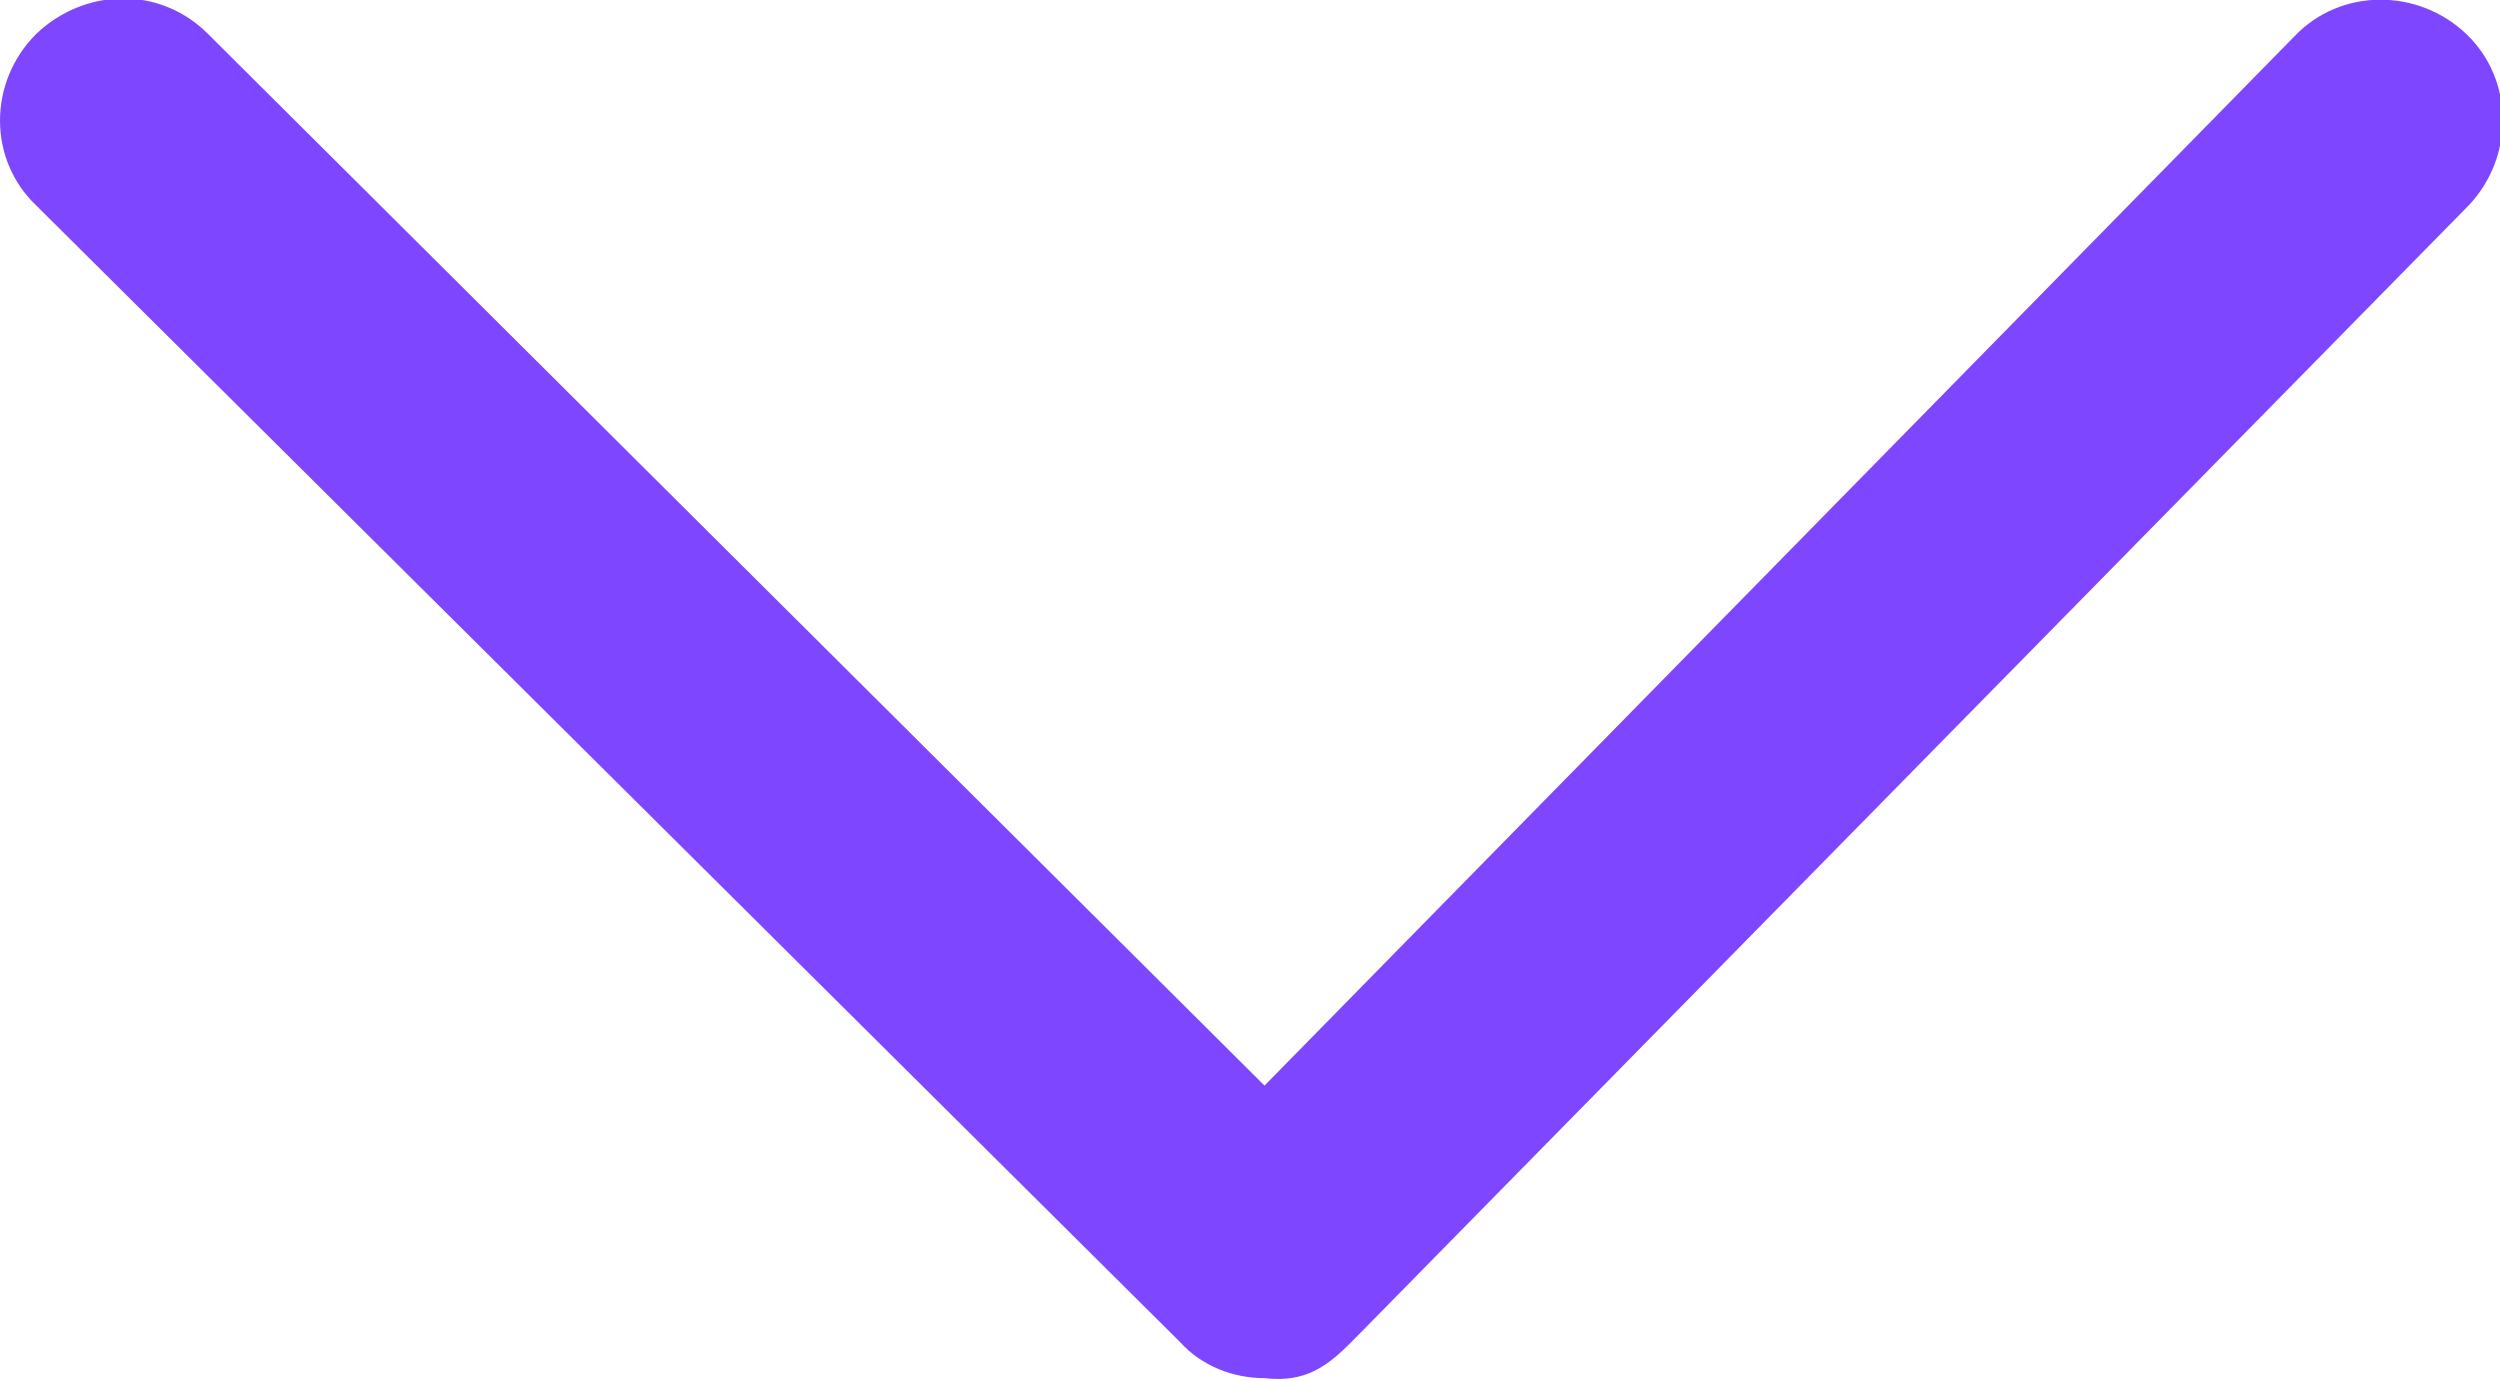
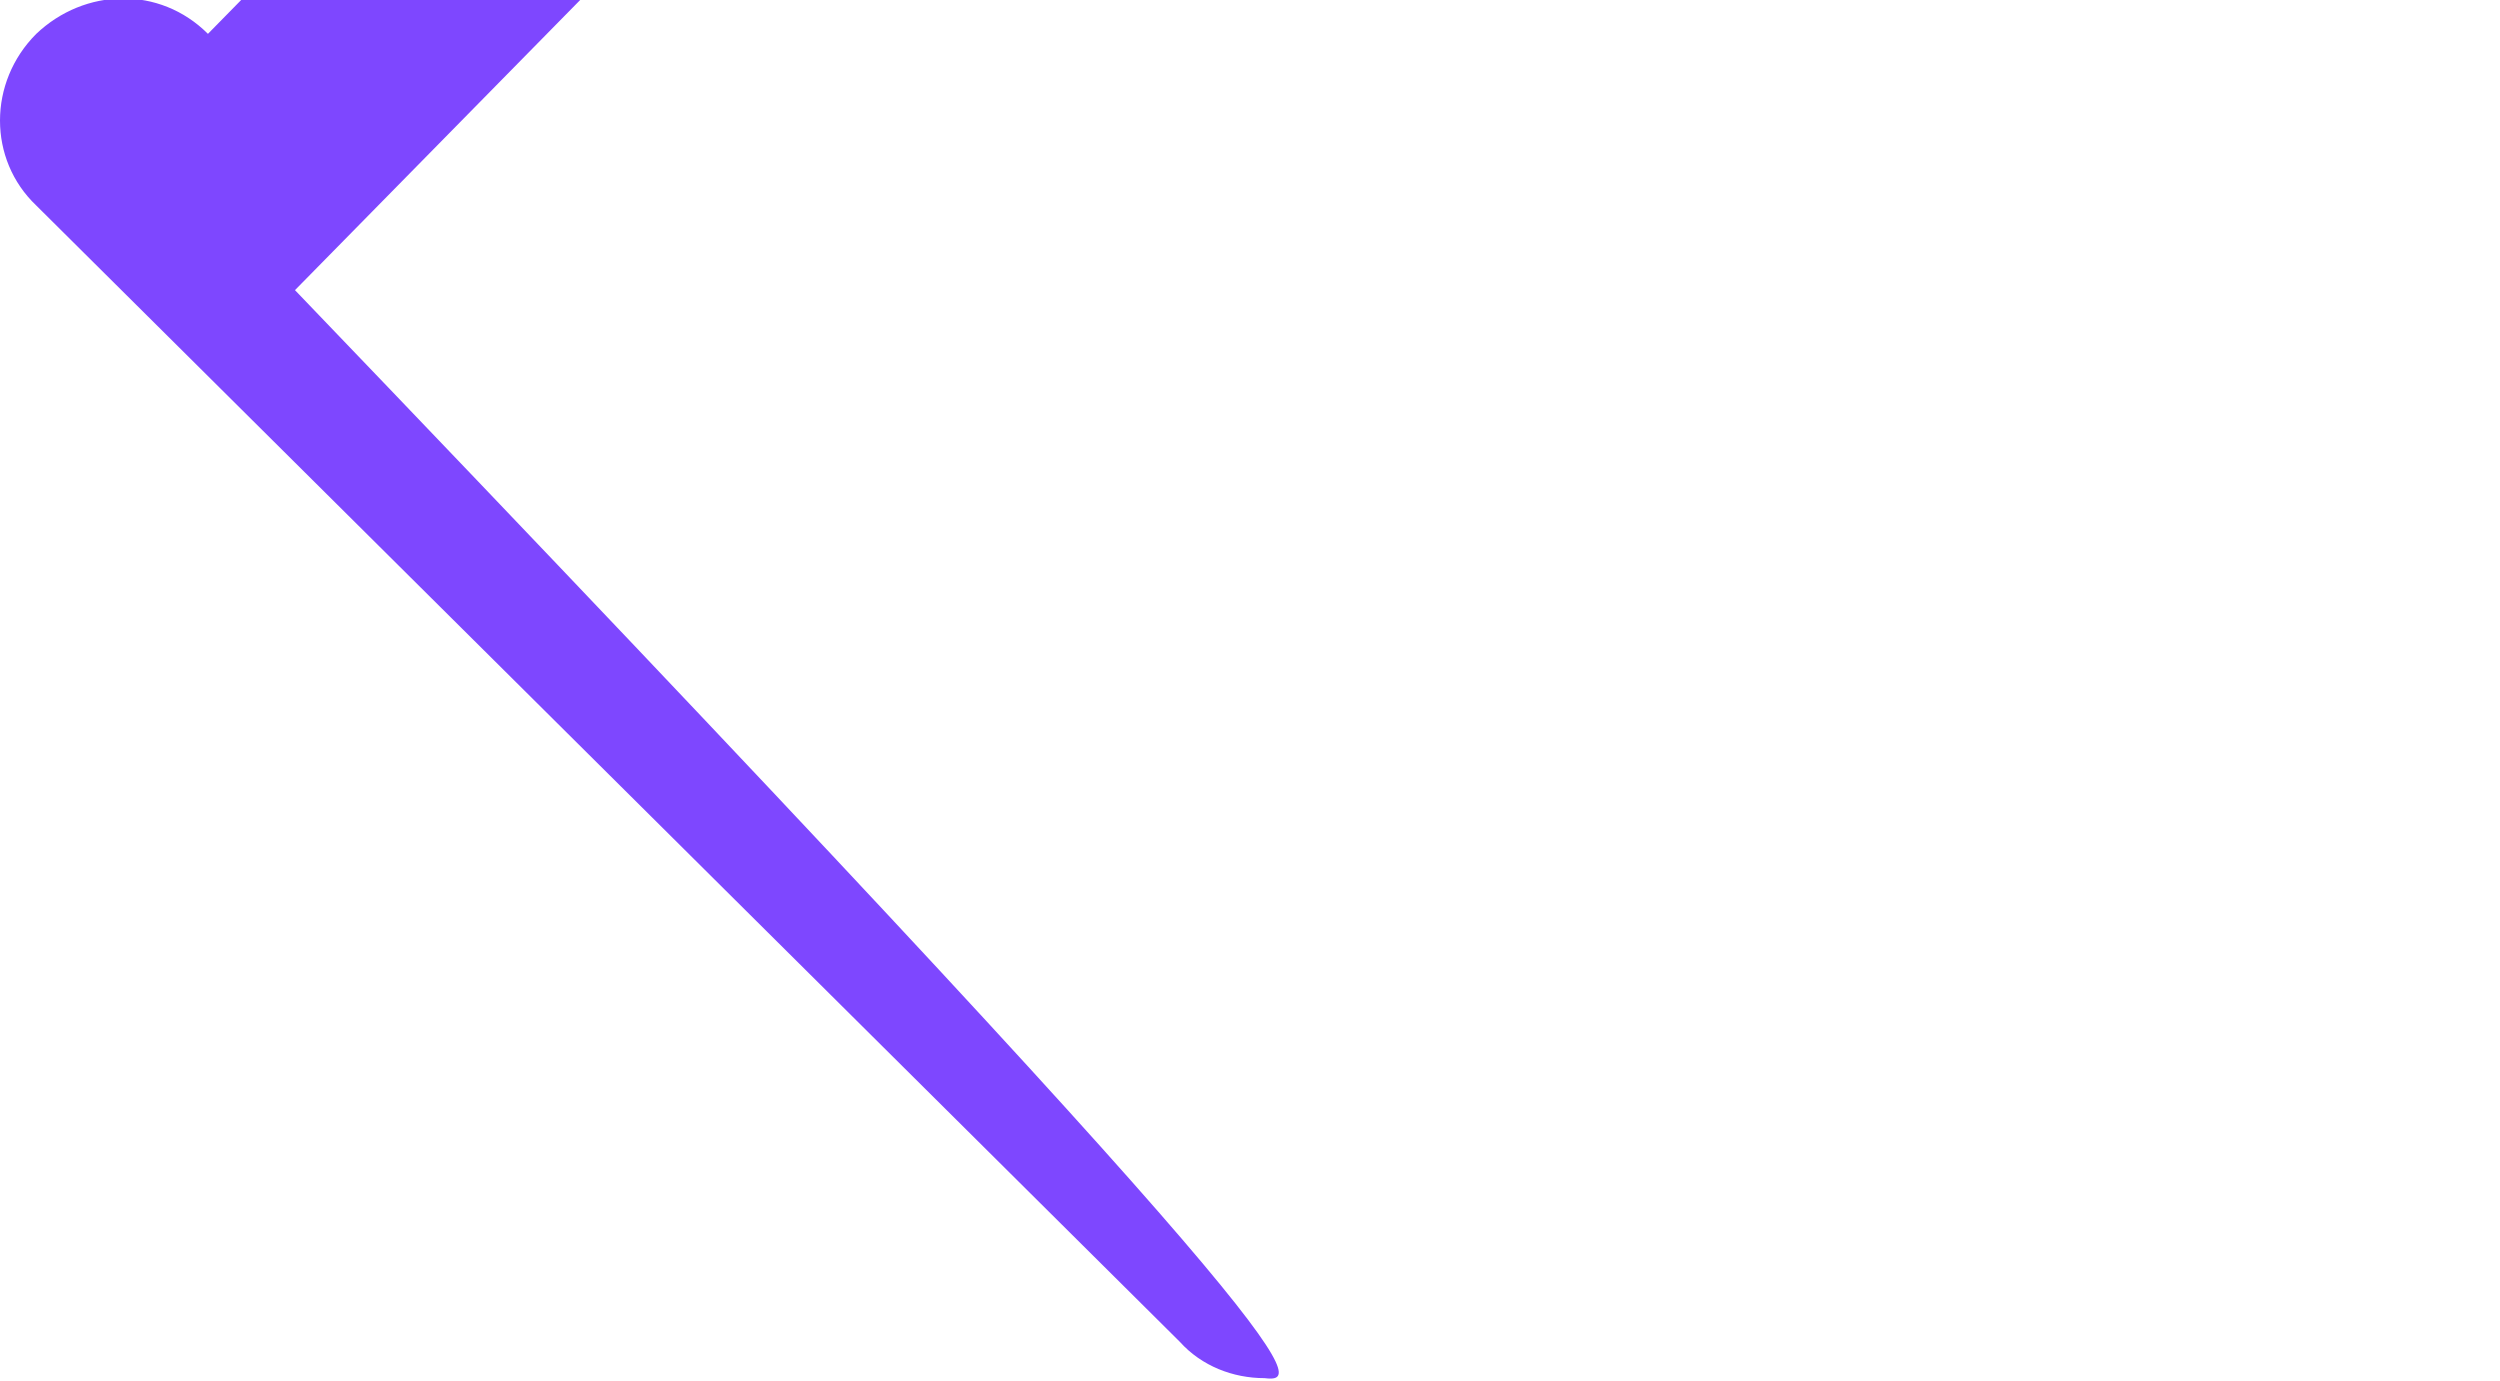
<svg xmlns="http://www.w3.org/2000/svg" version="1.0" id="Camada_1" x="0px" y="0px" viewBox="0 0 10.34 5.71" style="enable-background:new 0 0 10.34 5.71;" xml:space="preserve">
  <style type="text/css">
	.st0{fill:#7E47FF;}
</style>
  <g>
-     <path class="st0" d="M5.23,5.7c-0.13,0-0.26-0.05-0.35-0.15l-4.73-4.7c-0.2-0.19-0.2-0.51,0-0.71c0.2-0.19,0.51-0.2,0.71,0   l4.37,4.35l4.26-4.34c0.19-0.2,0.51-0.2,0.71-0.01c0.2,0.19,0.2,0.51,0.01,0.71l-4.62,4.7C5.49,5.65,5.4,5.72,5.23,5.7z" />
+     <path class="st0" d="M5.23,5.7c-0.13,0-0.26-0.05-0.35-0.15l-4.73-4.7c-0.2-0.19-0.2-0.51,0-0.71c0.2-0.19,0.51-0.2,0.71,0   l4.26-4.34c0.19-0.2,0.51-0.2,0.71-0.01c0.2,0.19,0.2,0.51,0.01,0.71l-4.62,4.7C5.49,5.65,5.4,5.72,5.23,5.7z" />
  </g>
</svg>